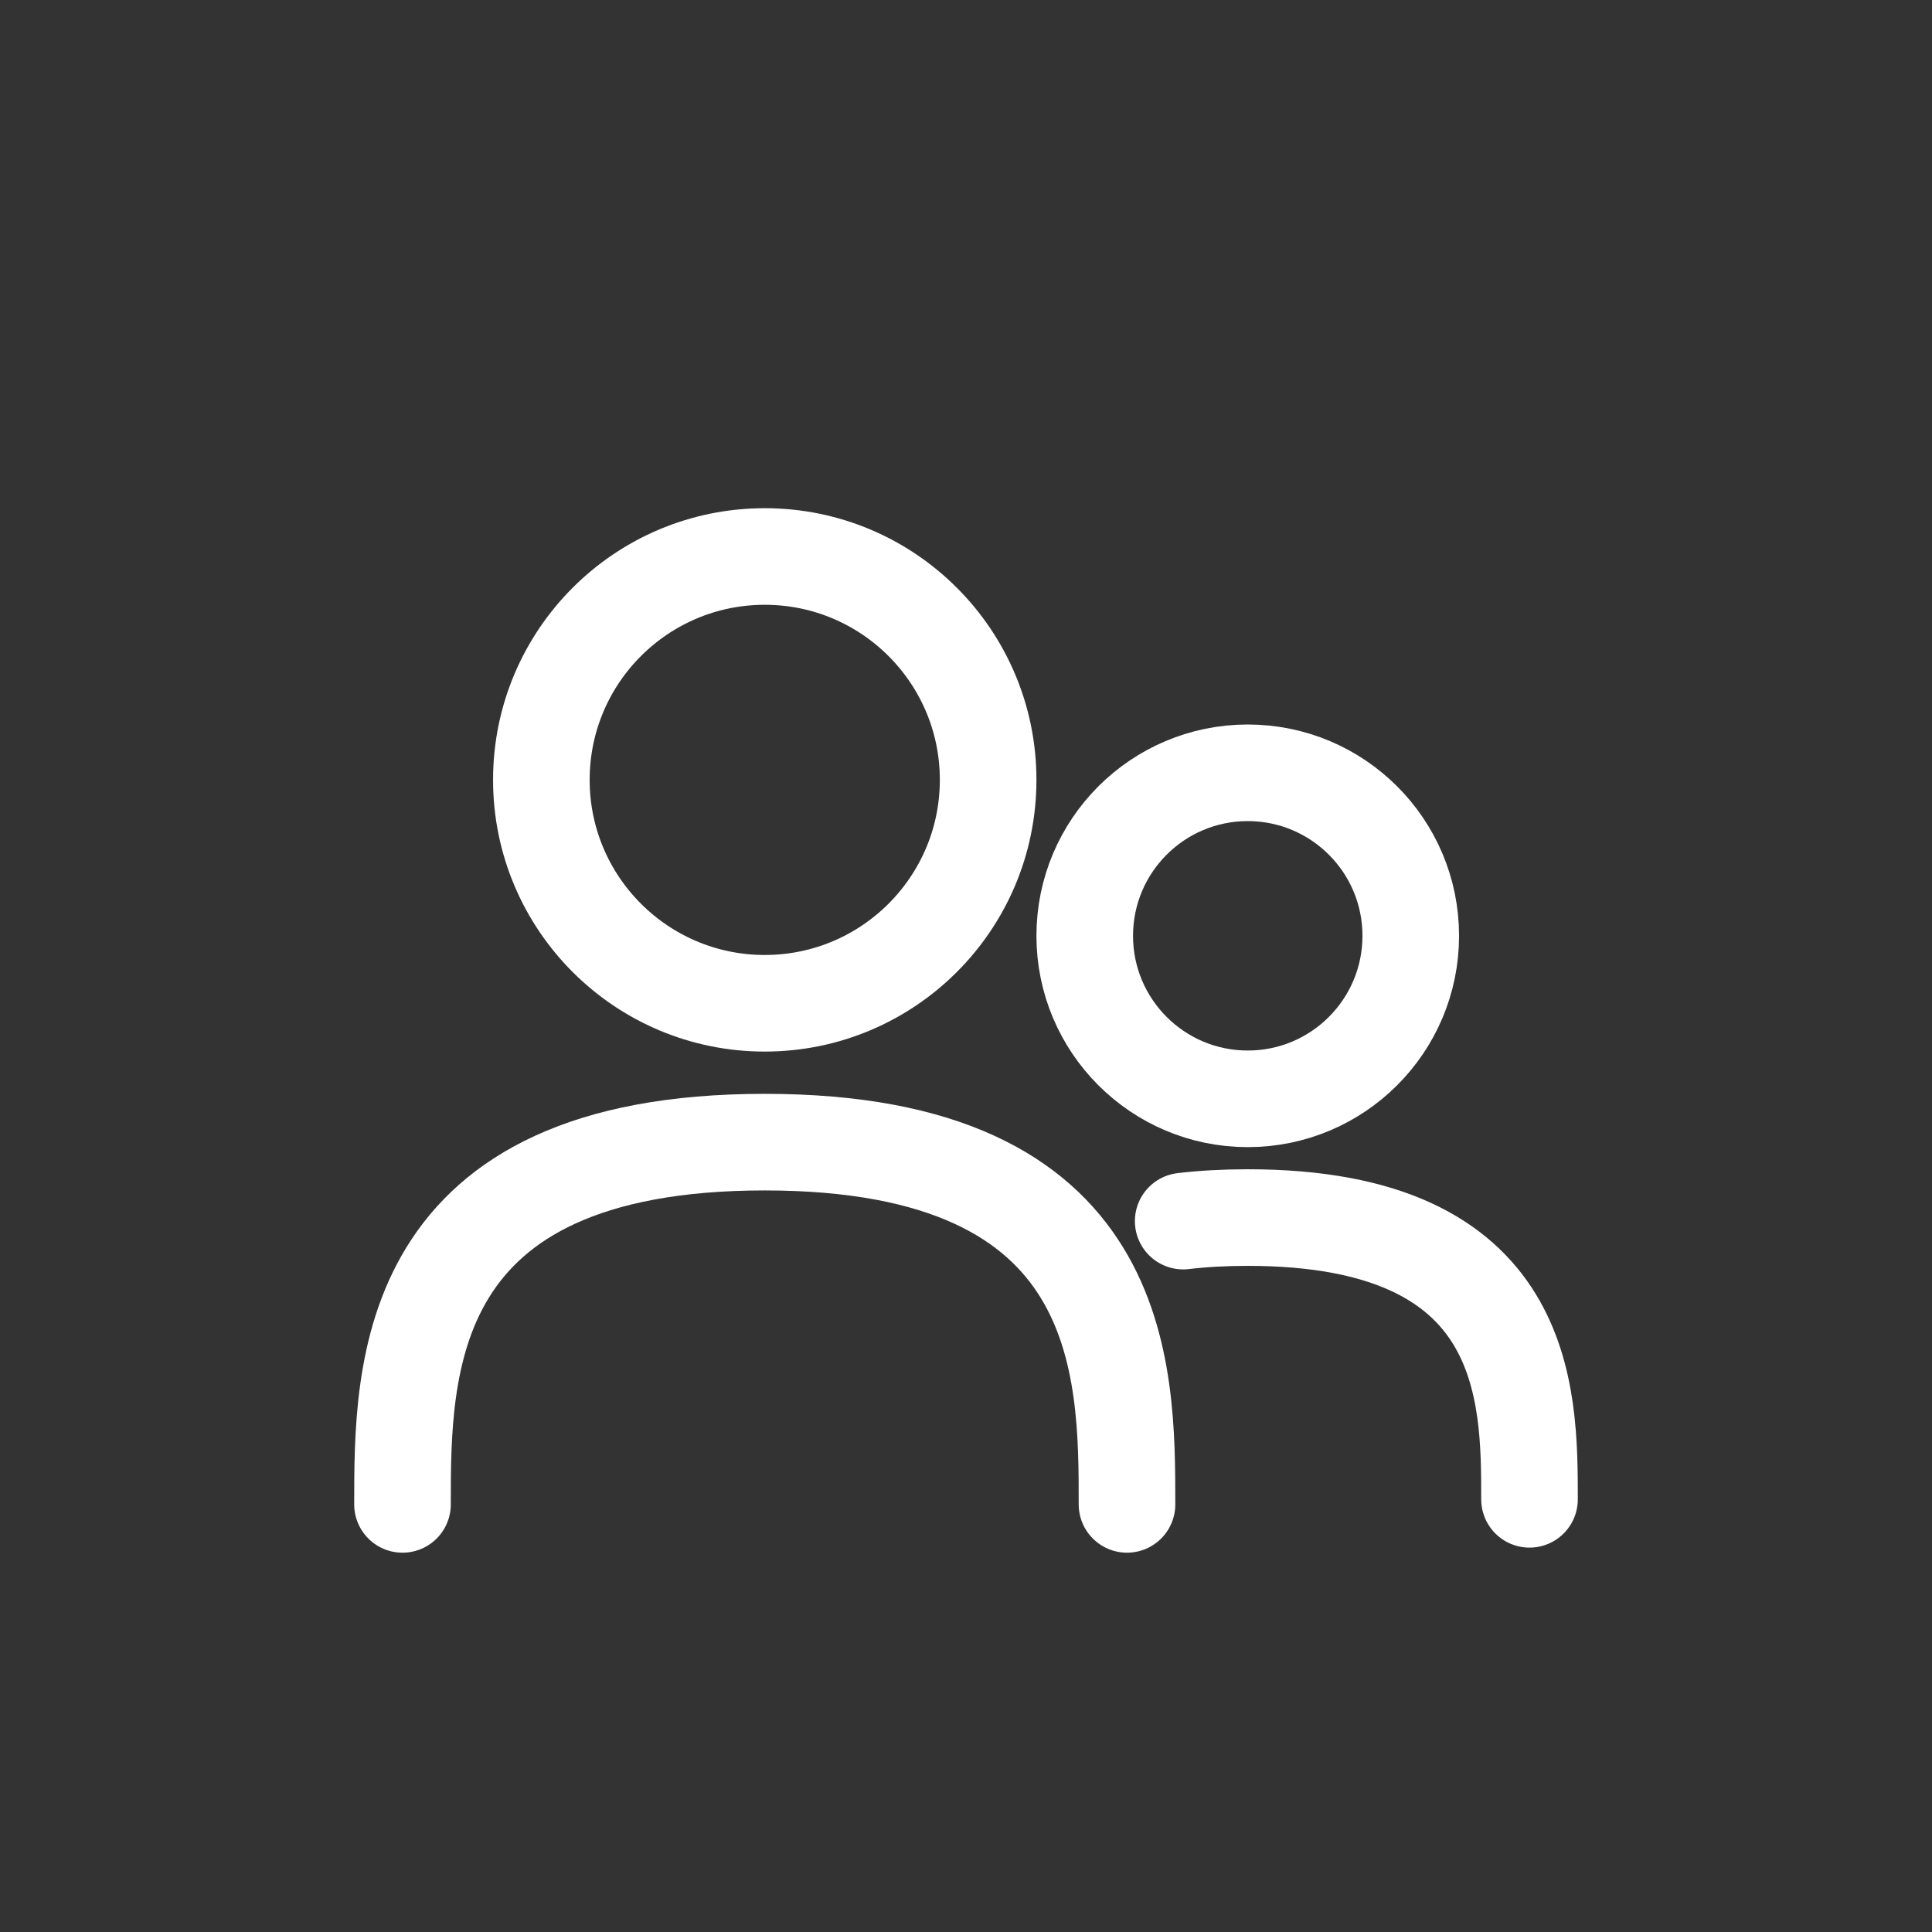
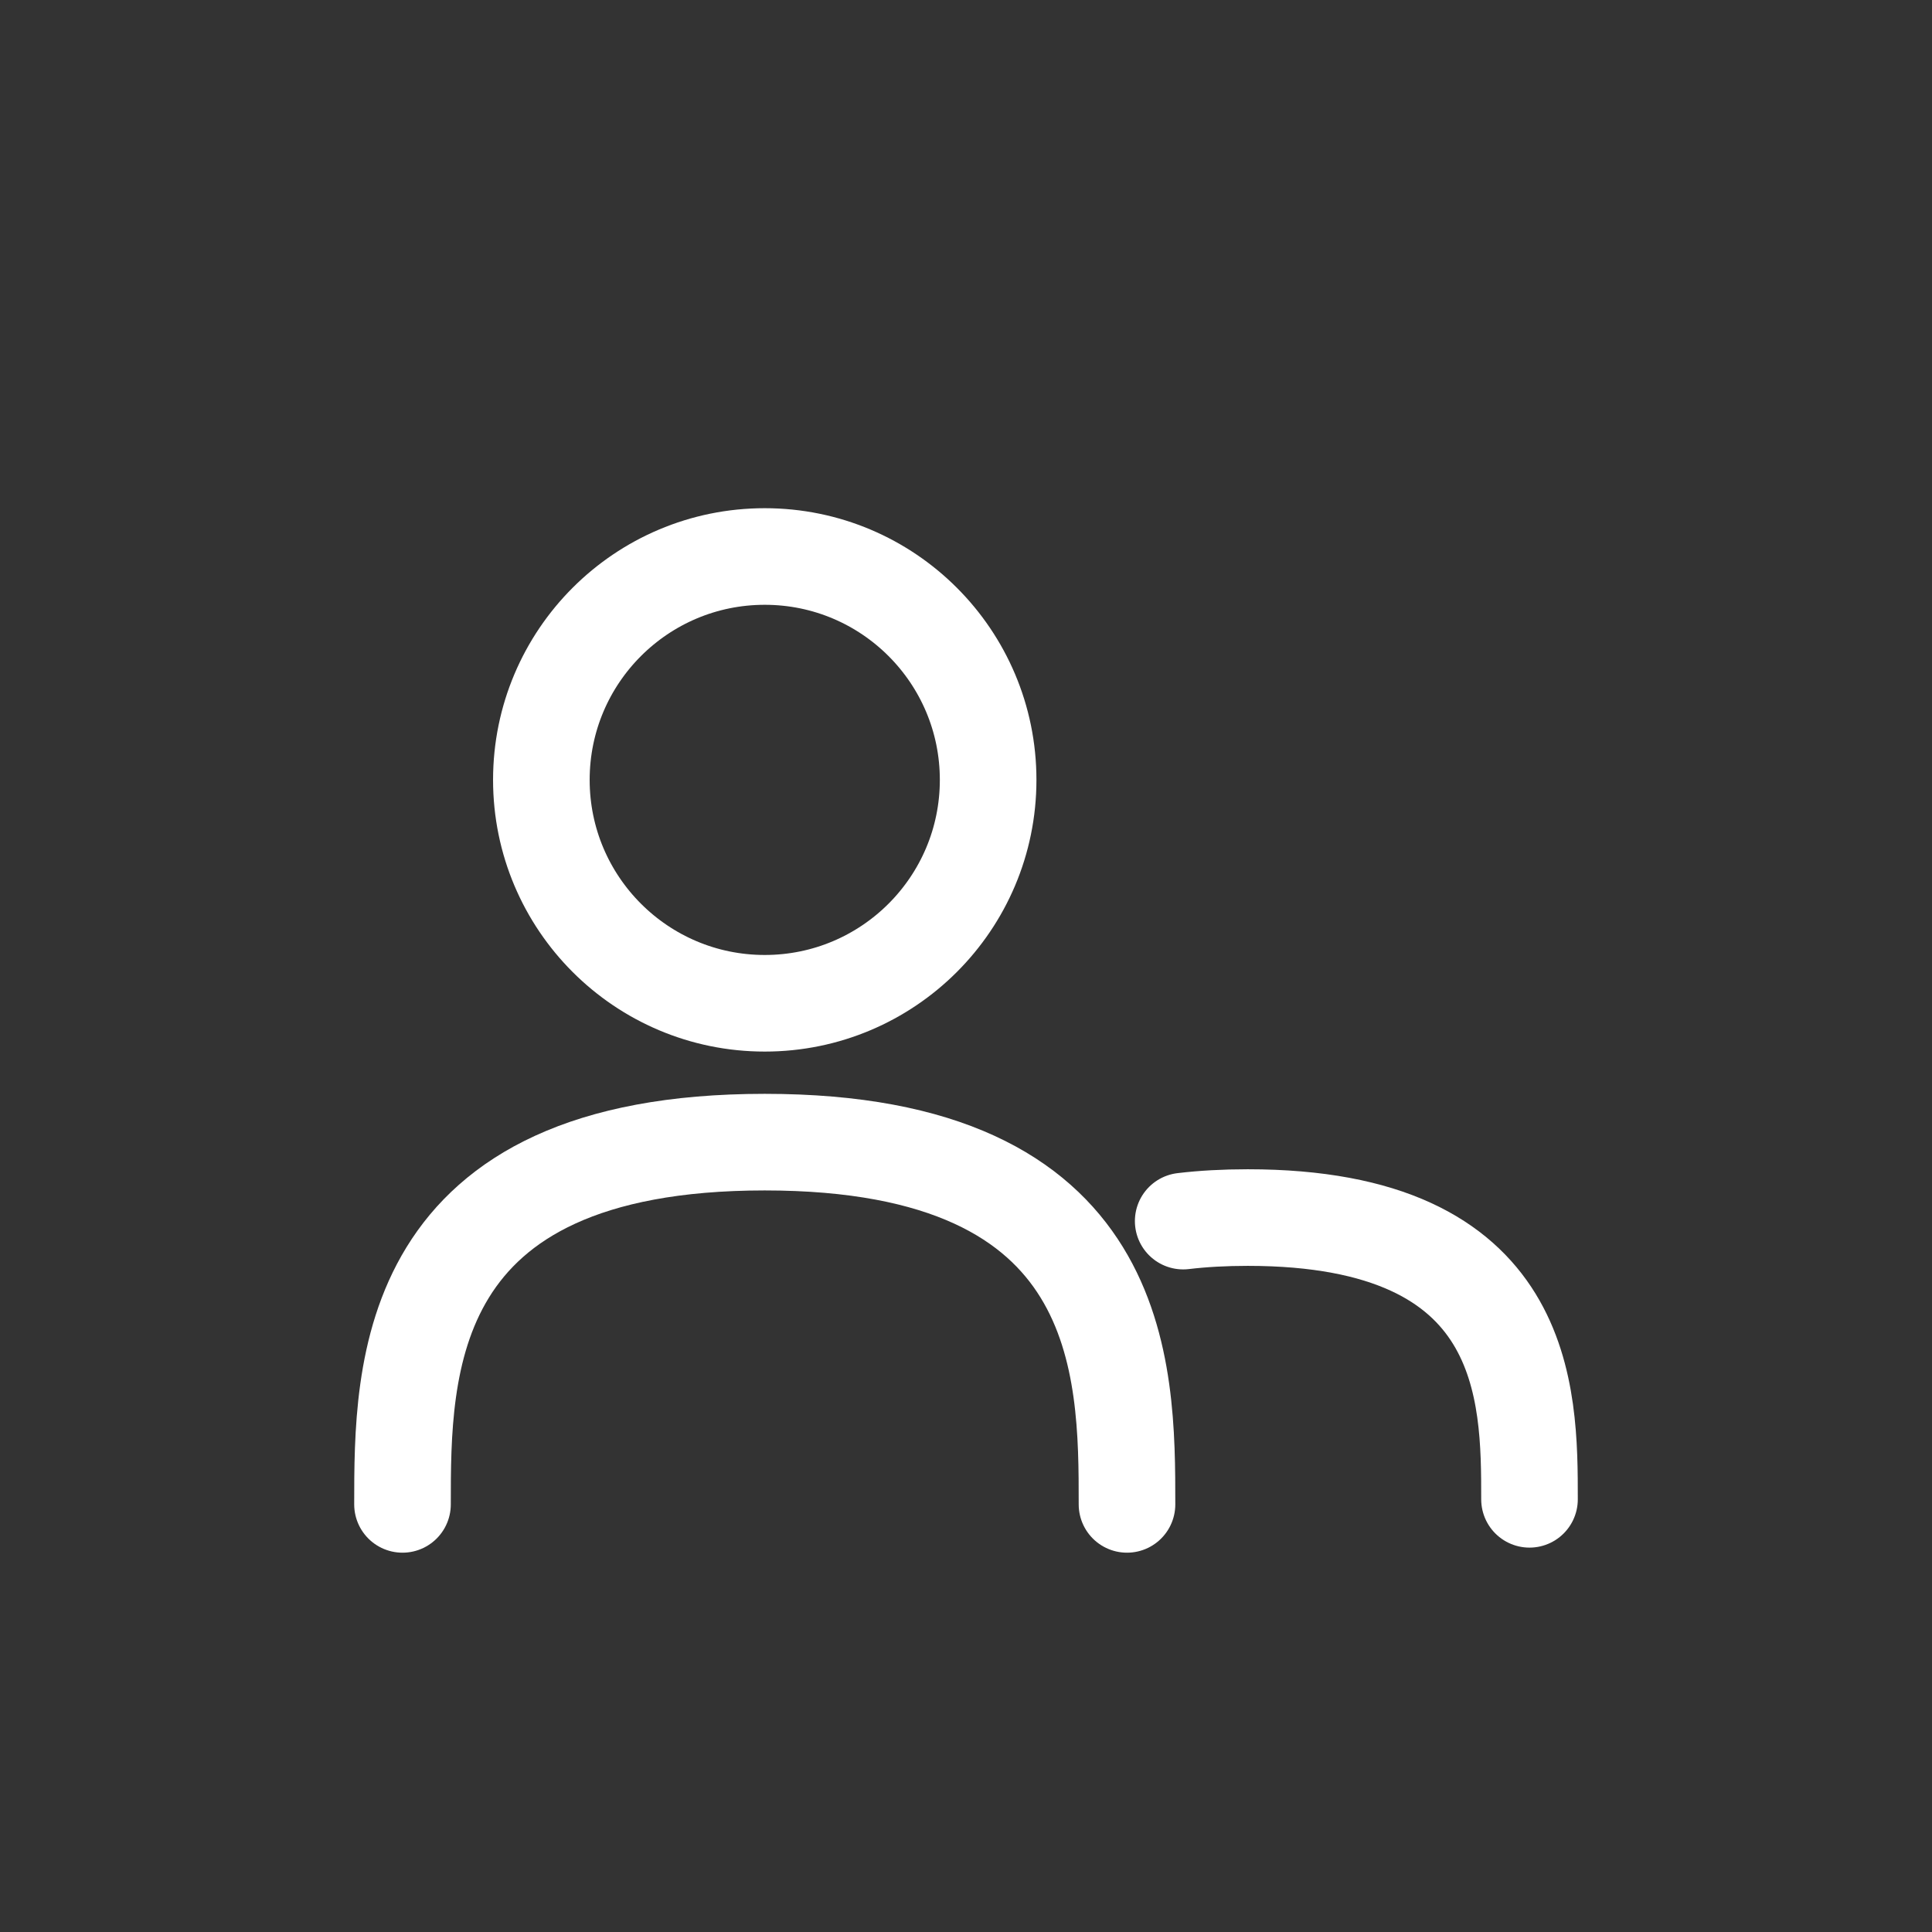
<svg xmlns="http://www.w3.org/2000/svg" width="24" height="24" viewBox="0 0 24 24" fill="none">
  <rect x="0" y="0" width="24" height="24" fill="#333333" stroke="none" />
  <path d="M5 18.688C5 17 5 14.188 9.5 14.188C14 14.188 14 17 14 18.688" stroke="white" stroke-width="1.2" stroke-linecap="round" />
  <circle cx="9.5" cy="9.688" r="2.775" stroke="white" stroke-width="1.2" />
  <path d="M19 18.625C19 17.312 19 15.125 15.5 15.125C15.209 15.125 14.942 15.14 14.698 15.169" stroke="white" stroke-width="1.2" stroke-linecap="round" />
-   <circle cx="15.5" cy="11.625" r="2.025" stroke="white" stroke-width="1.2" />
</svg>